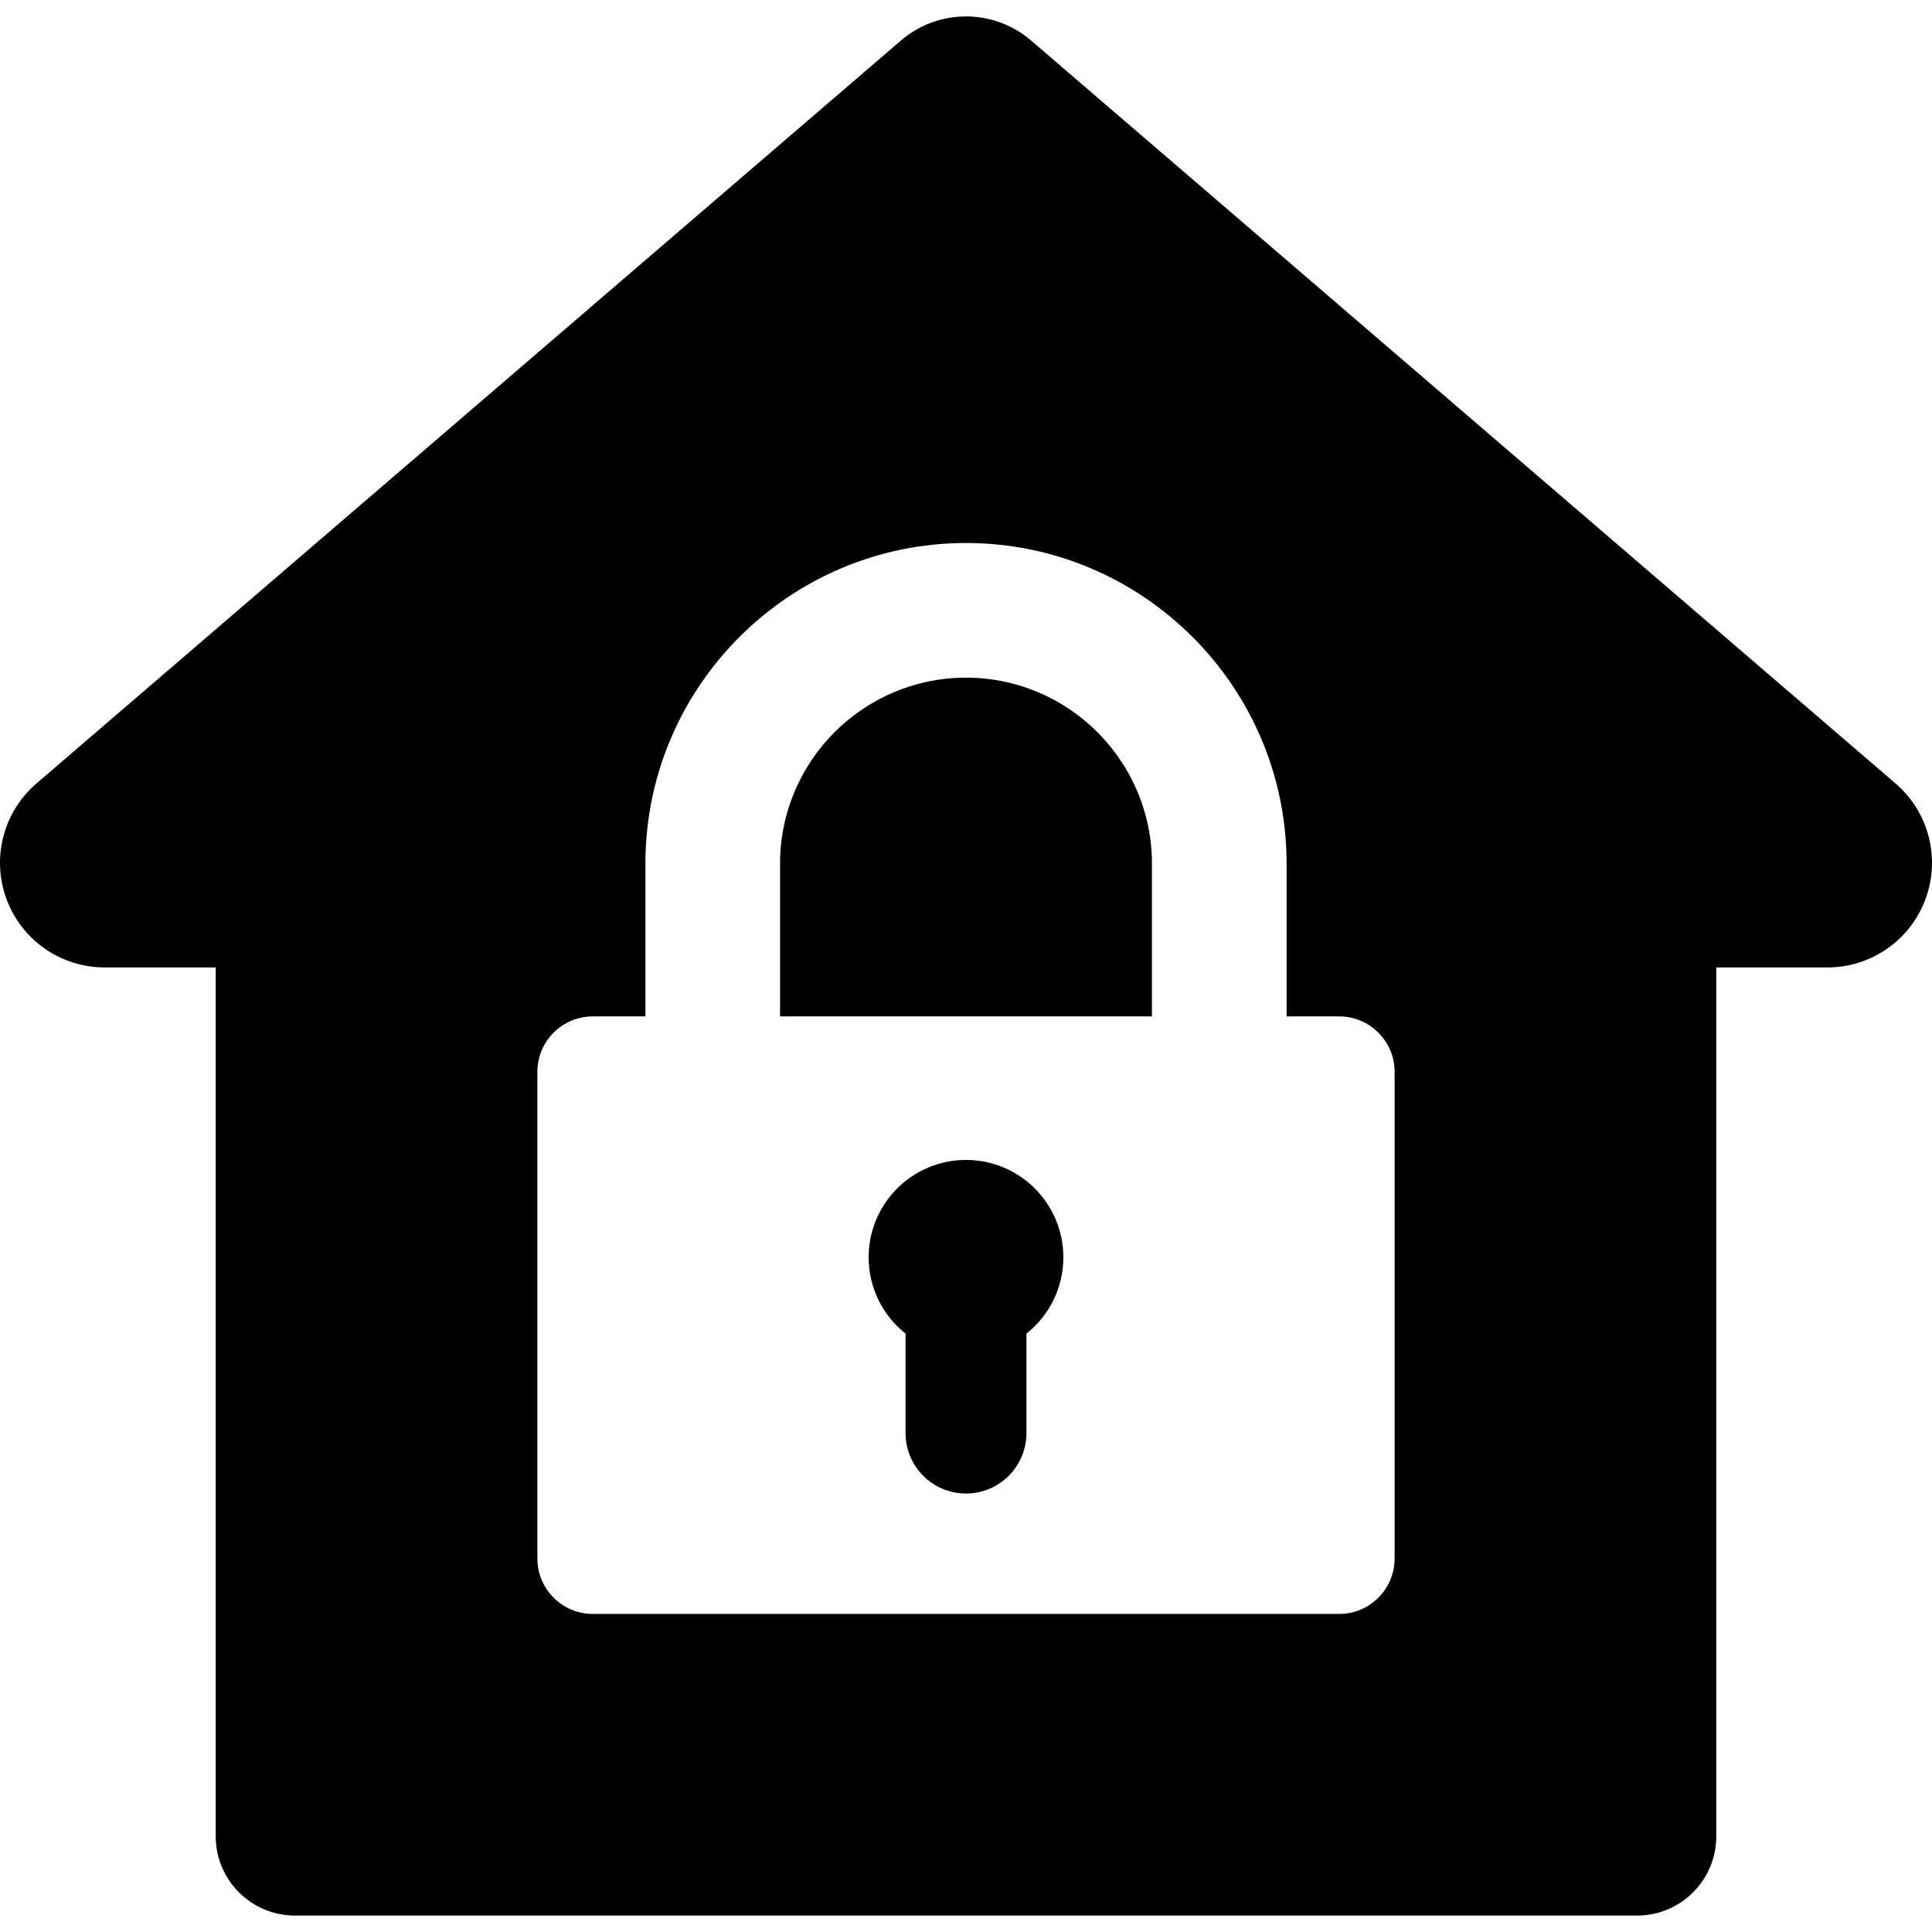
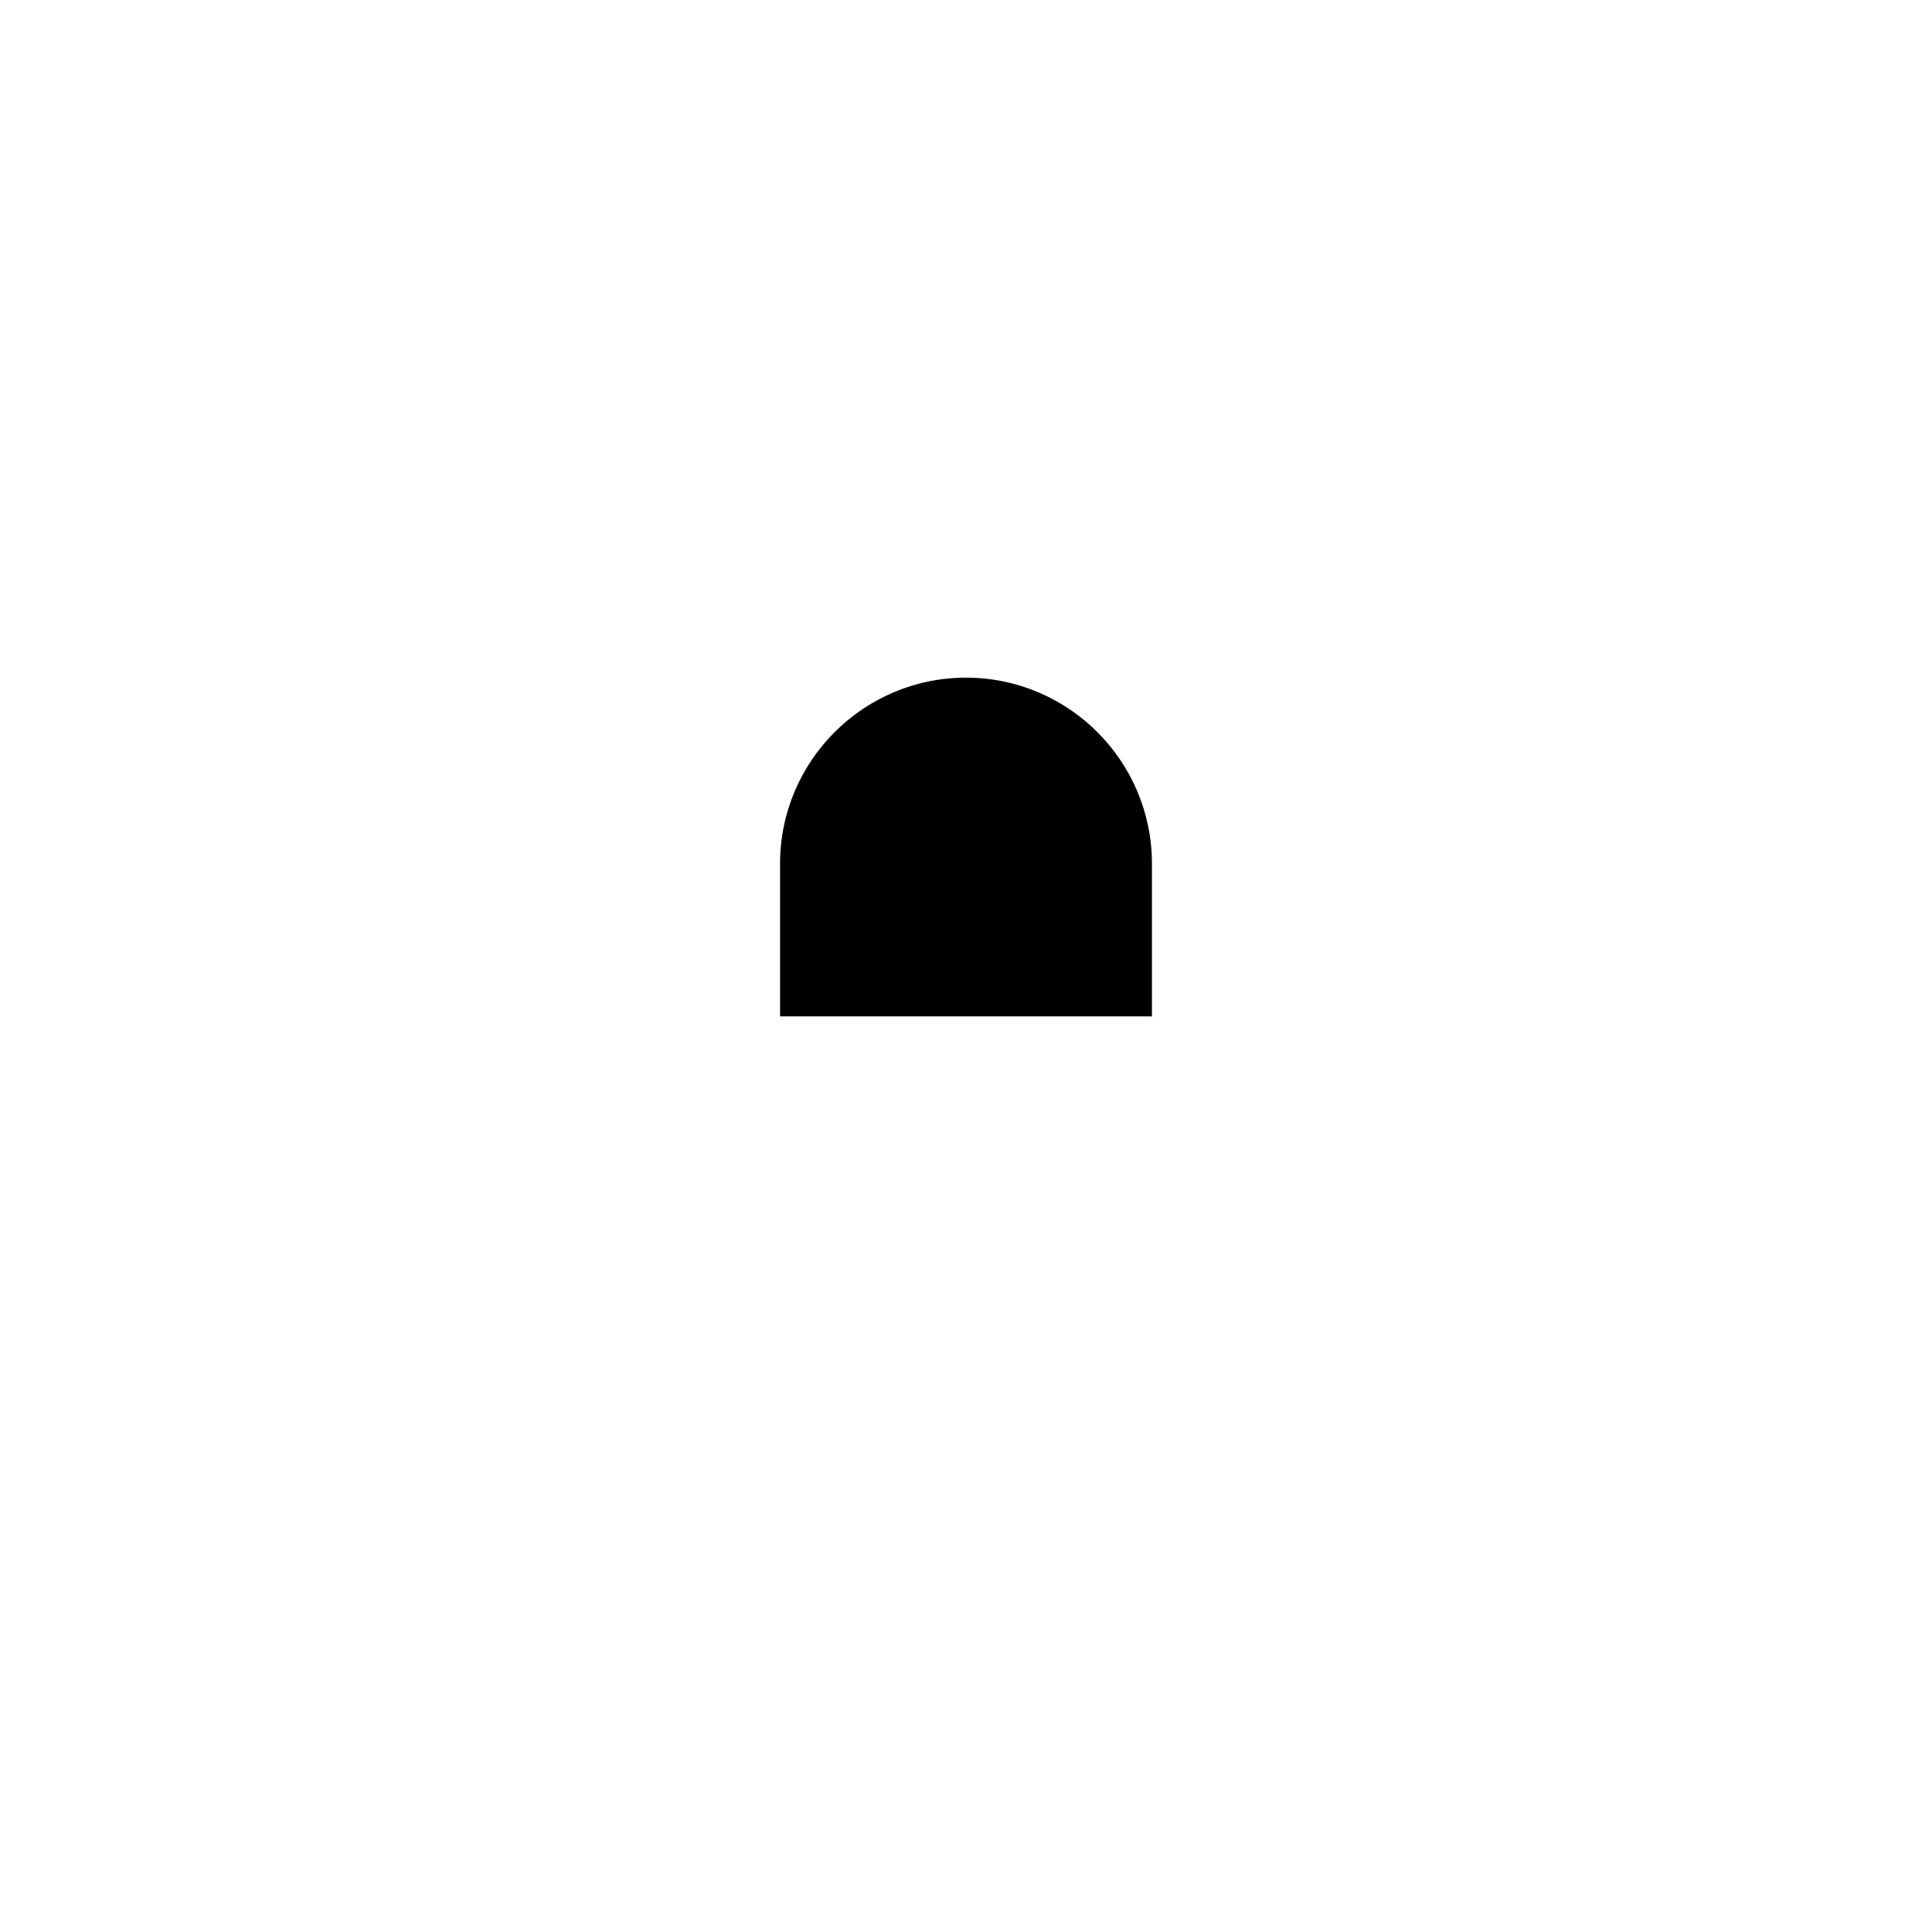
<svg xmlns="http://www.w3.org/2000/svg" version="1.1" viewBox="0 0 308.006 308.006" enable-background="new 0 0 308.006 308.006">
  <g>
-     <path d="m154.003,184.923c-8.573,0-15.522,6.949-15.522,15.522 0,4.931 2.302,9.321 5.886,12.164v15.858c0,5.322 4.314,9.636 9.636,9.636 5.322,0 9.636-4.314 9.636-9.636v-15.858c3.585-2.843 5.886-7.234 5.886-12.164 2.84217e-14-8.573-6.949-15.522-15.522-15.522z" />
    <path d="m154.003,108.034c-16.345,0-29.643,13.298-29.643,29.643v24.36h59.286v-24.36c0-16.345-13.297-29.643-29.643-29.643z" />
-     <path d="m302.198,124.905l-137.81-118.438c-5.972-5.132-14.797-5.132-20.769,8.88178e-16l-137.81,118.438c-5.29,4.547-7.192,11.905-4.768,18.446 2.424,6.541 8.663,10.882 15.639,10.882h17.713v138.515c0,6.981 5.659,12.64 12.64,12.64h213.942c6.981,0 12.64-5.659 12.64-12.64v-138.515h17.712c6.976,0 13.215-4.341 15.639-10.882 2.424-6.54 0.522-13.899-4.768-18.446zm-79.863,123.551c0,4.884-3.959,8.842-8.842,8.842h-118.98c-4.883,0-8.842-3.959-8.842-8.842v-77.576c0-4.883 3.959-8.842 8.842-8.842h8.38v-24.36c0-28.182 22.928-51.11 51.11-51.11s51.11,22.928 51.11,51.11v24.36h8.38c4.883,0 8.842,3.959 8.842,8.842v77.576z" />
  </g>
</svg>